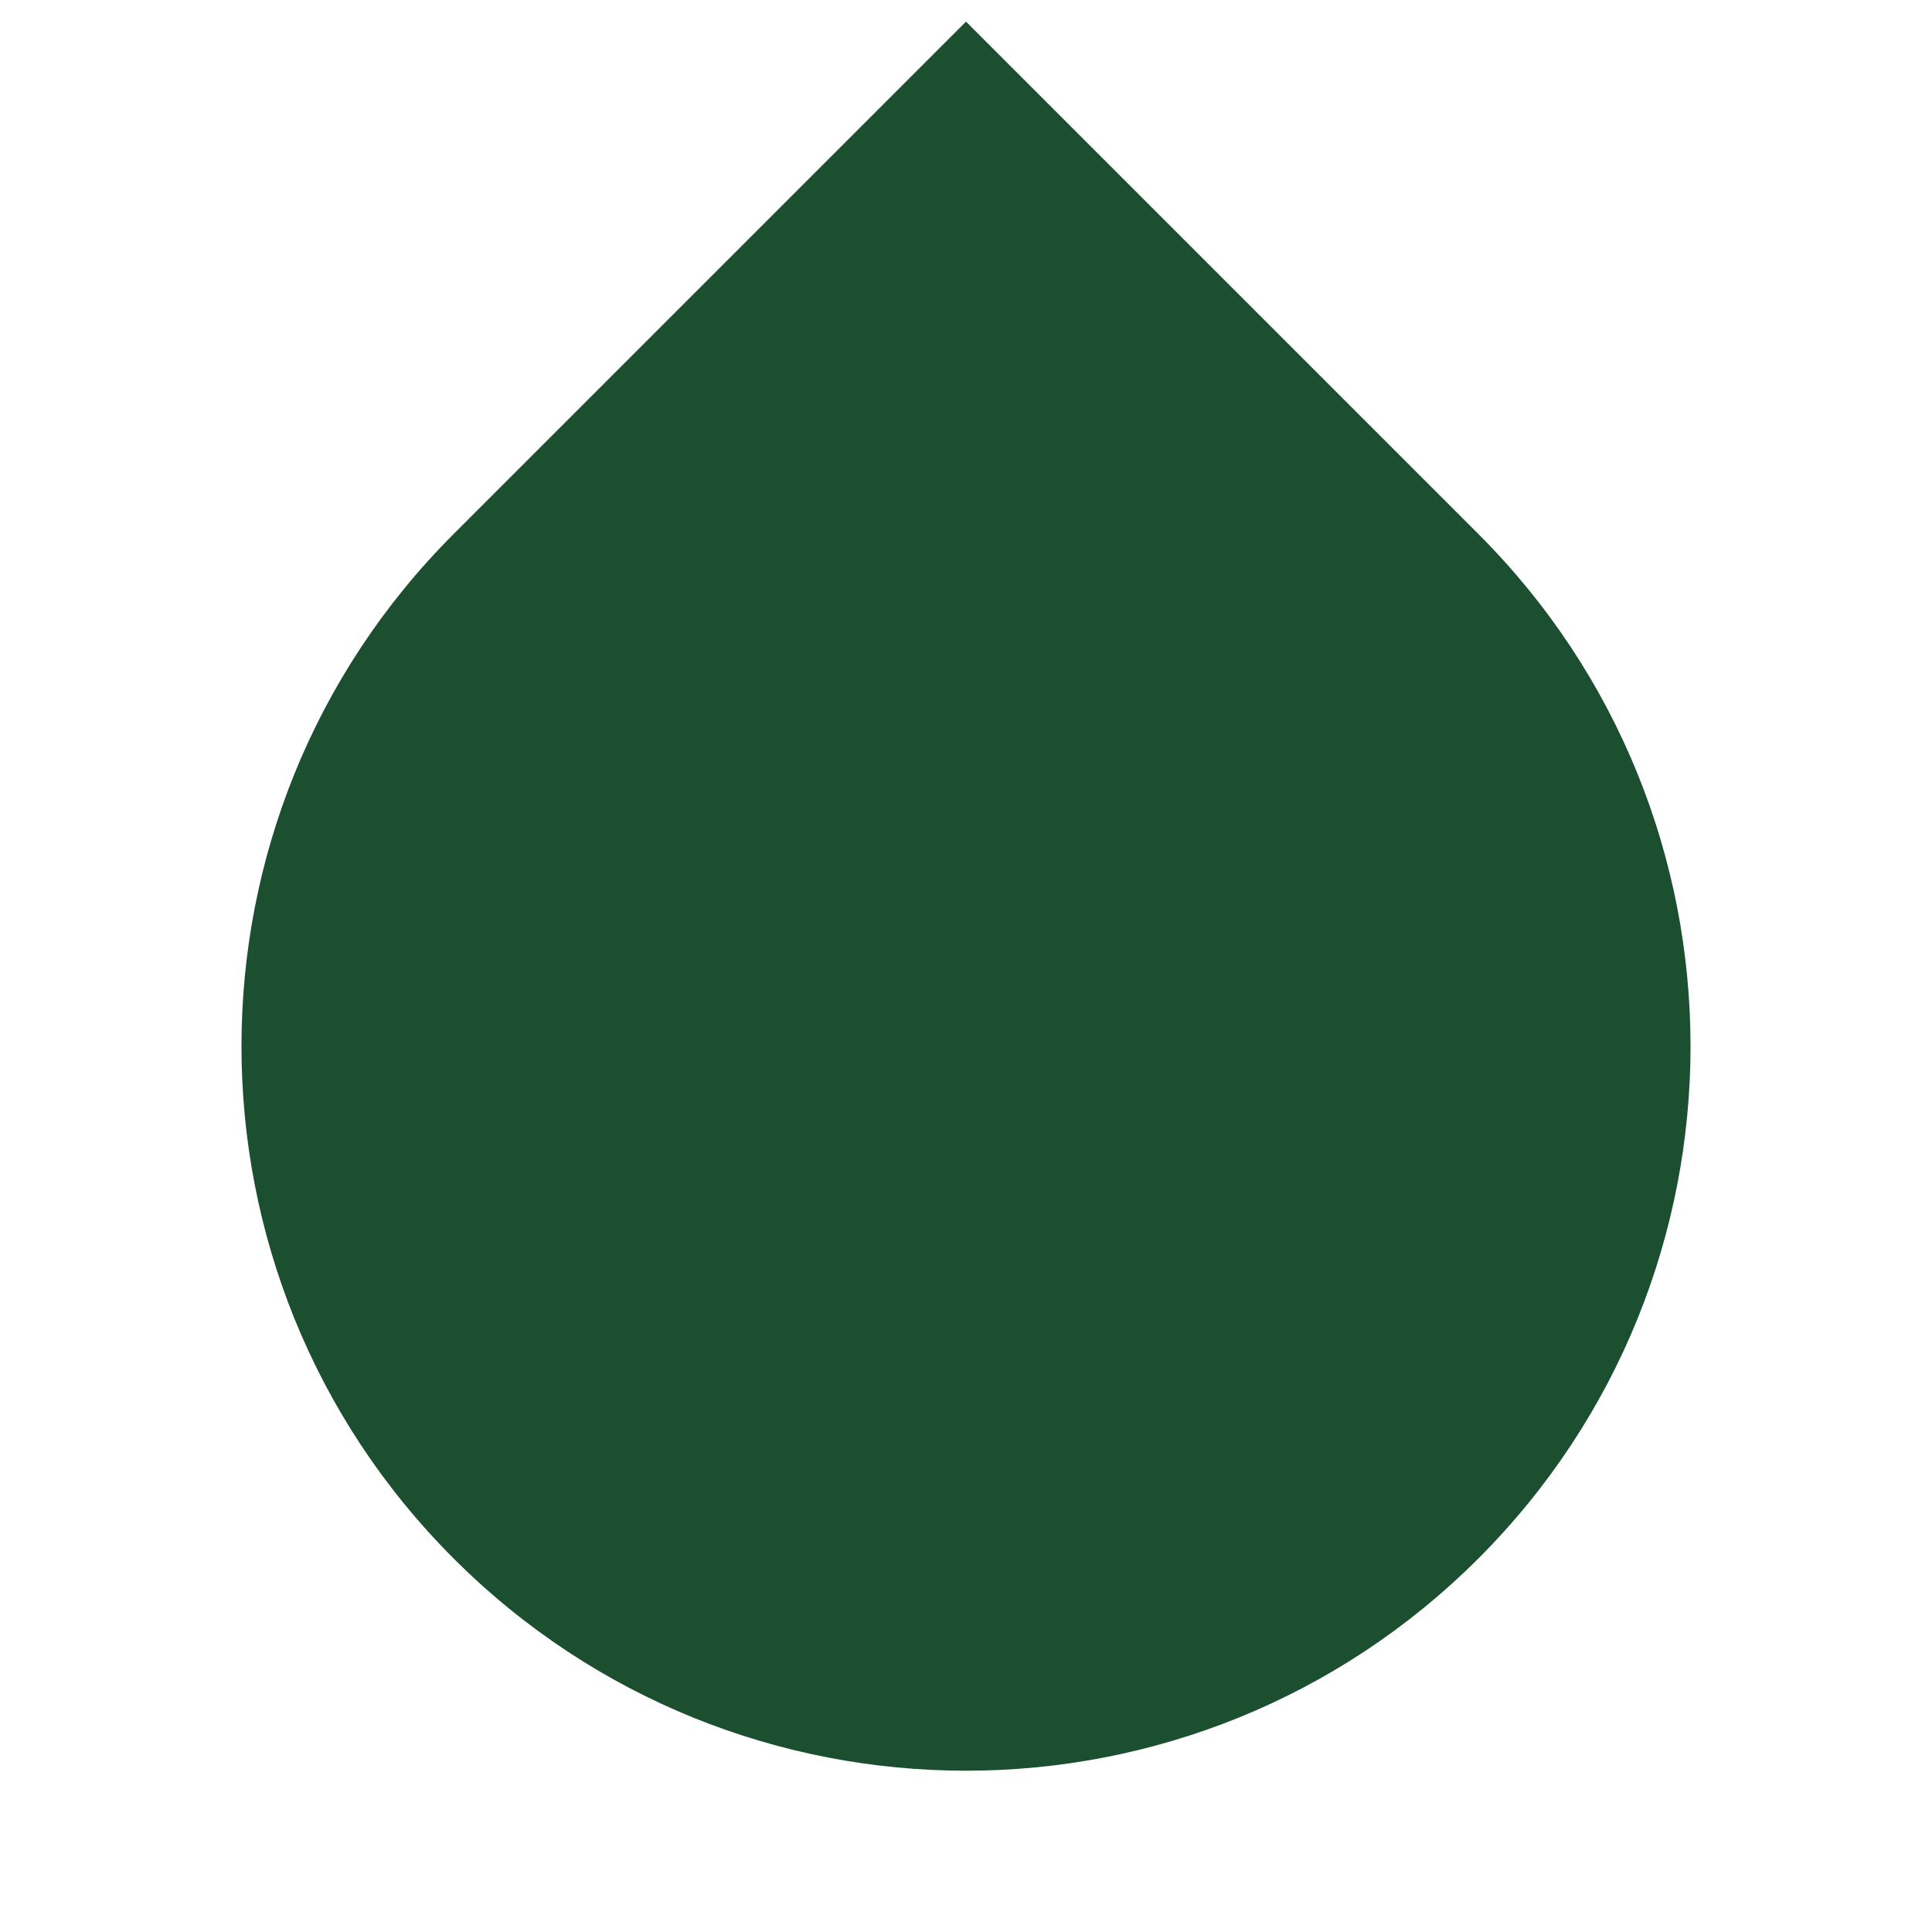
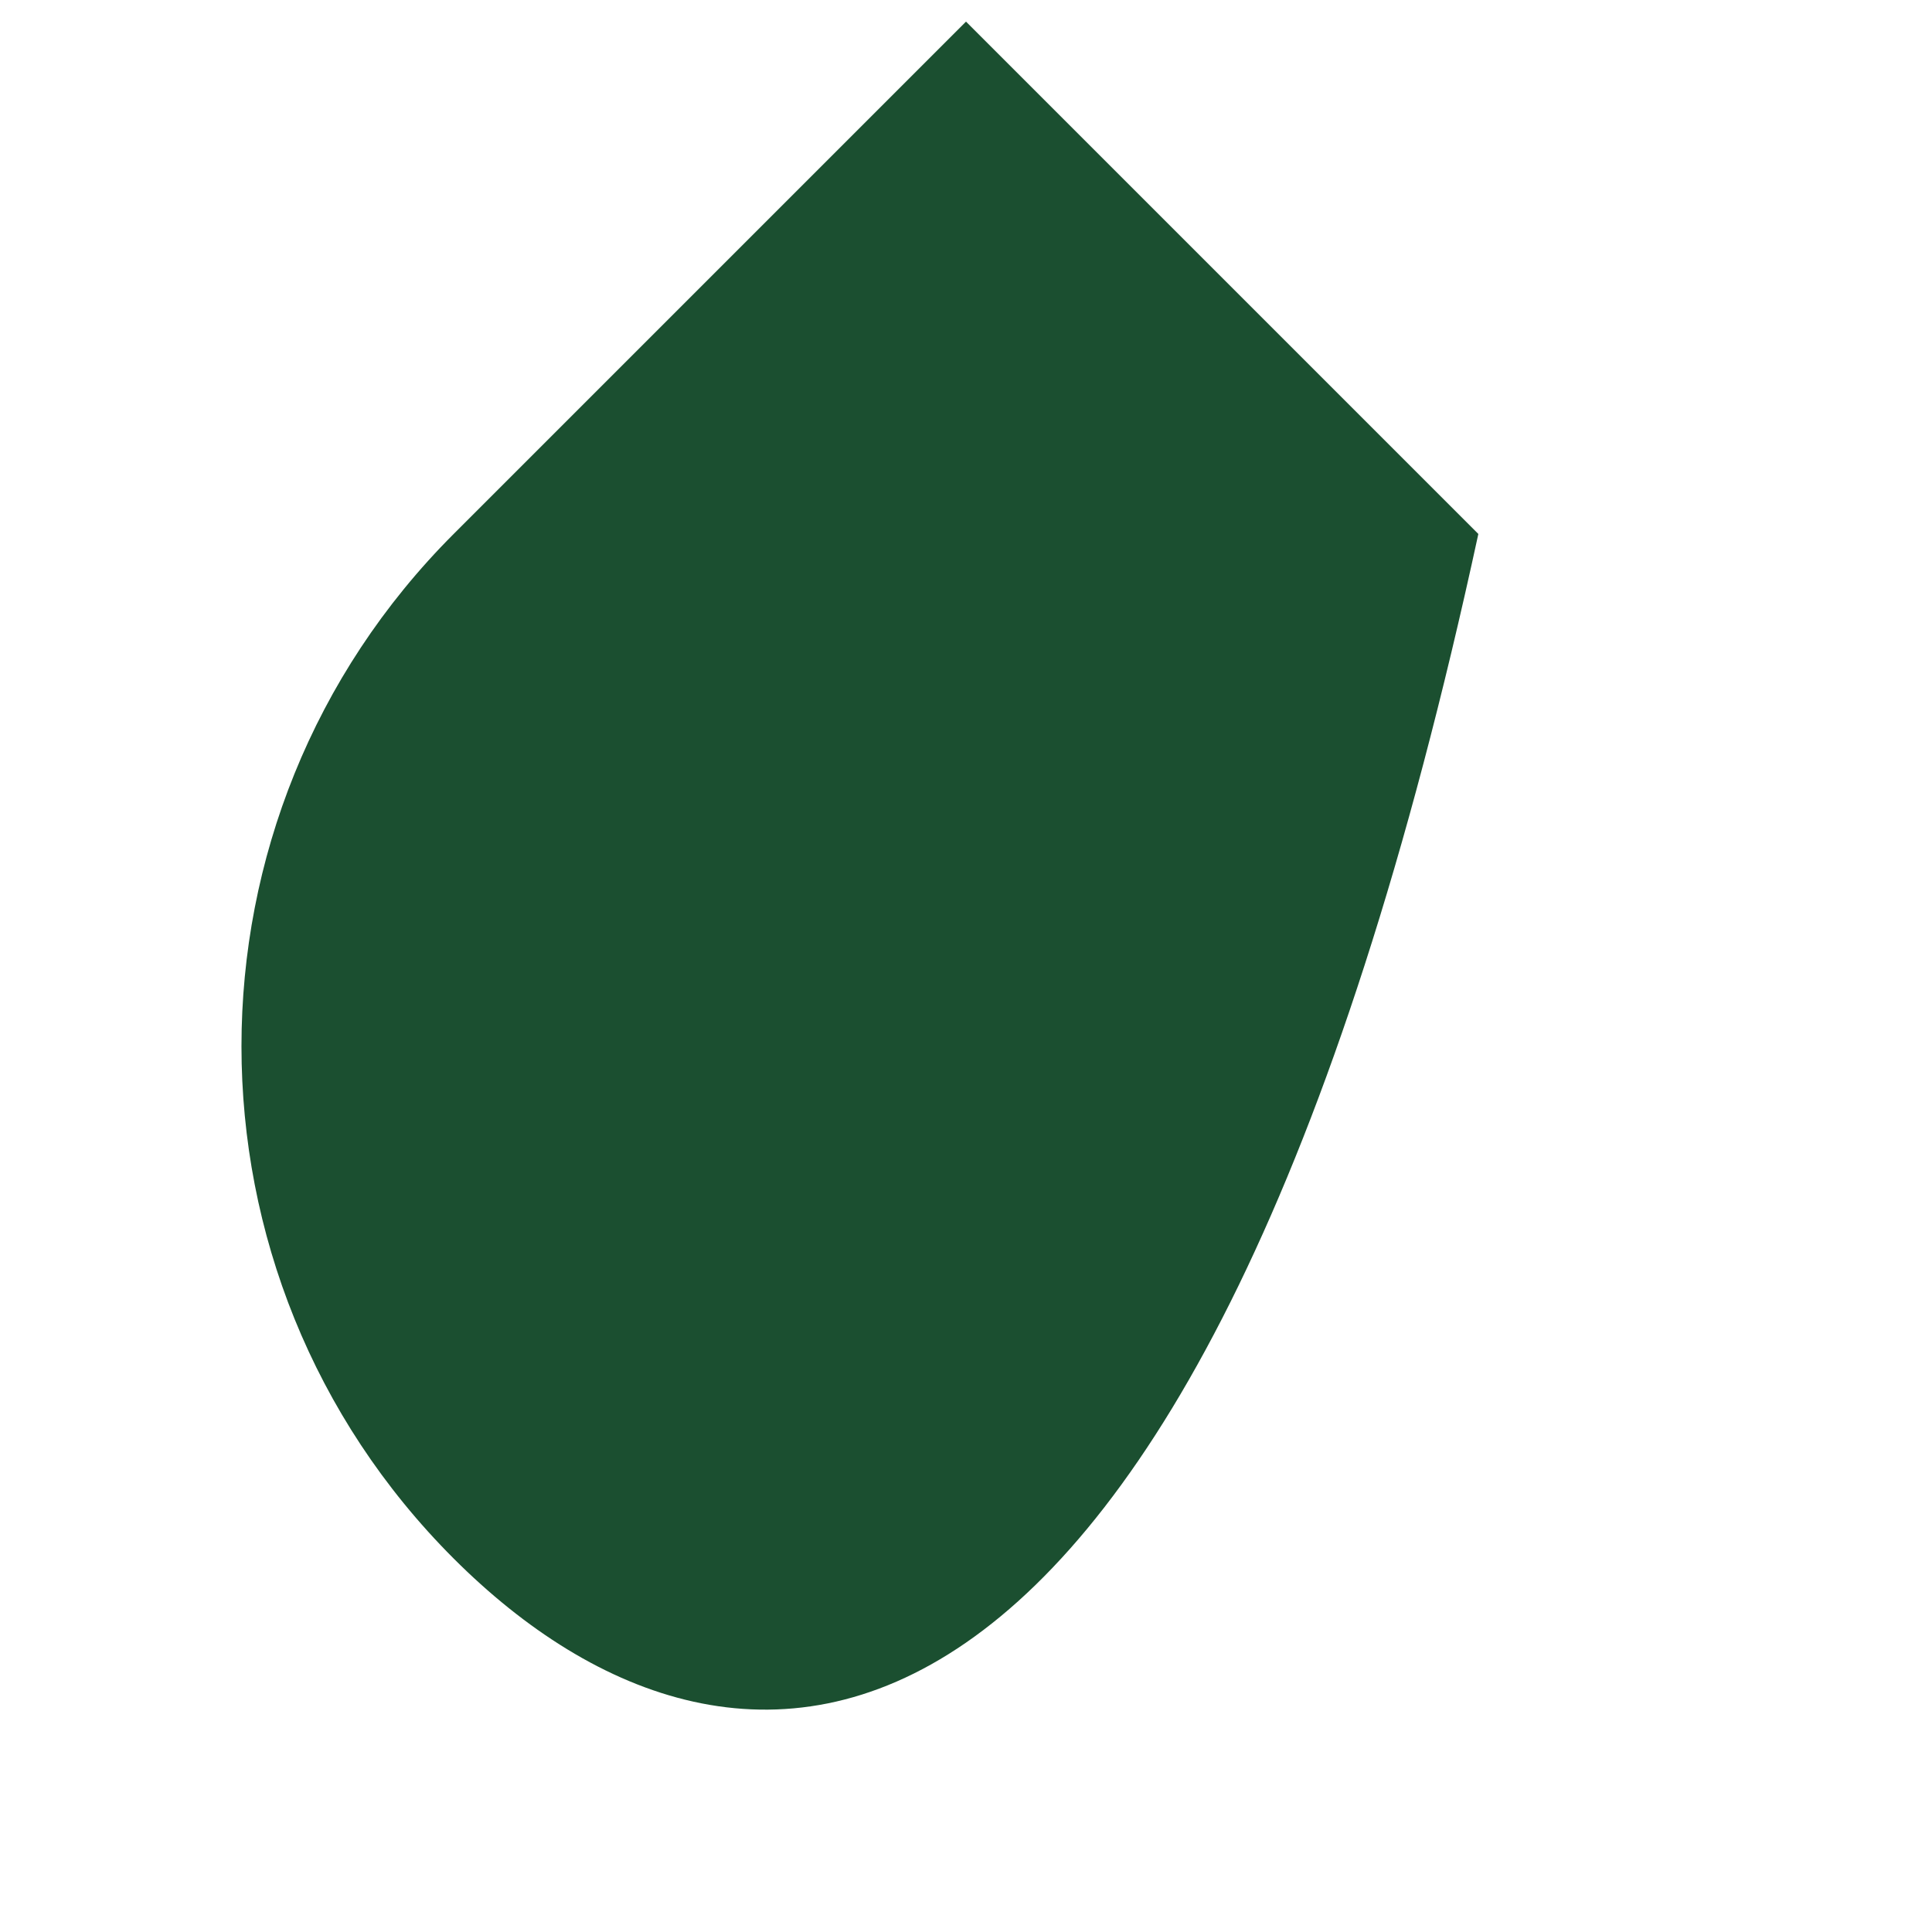
<svg xmlns="http://www.w3.org/2000/svg" width="16" height="16" viewBox="0 0 16 16" fill="none">
-   <path d="M3.757 4.422L8 0.179L12.243 4.422C14.586 6.765 14.586 10.564 12.243 12.907C9.899 15.25 6.101 15.25 3.757 12.907C1.414 10.564 1.414 6.765 3.757 4.422Z" fill="#1B4F30" />
+   <path d="M3.757 4.422L8 0.179L12.243 4.422C9.899 15.25 6.101 15.25 3.757 12.907C1.414 10.564 1.414 6.765 3.757 4.422Z" fill="#1B4F30" />
</svg>